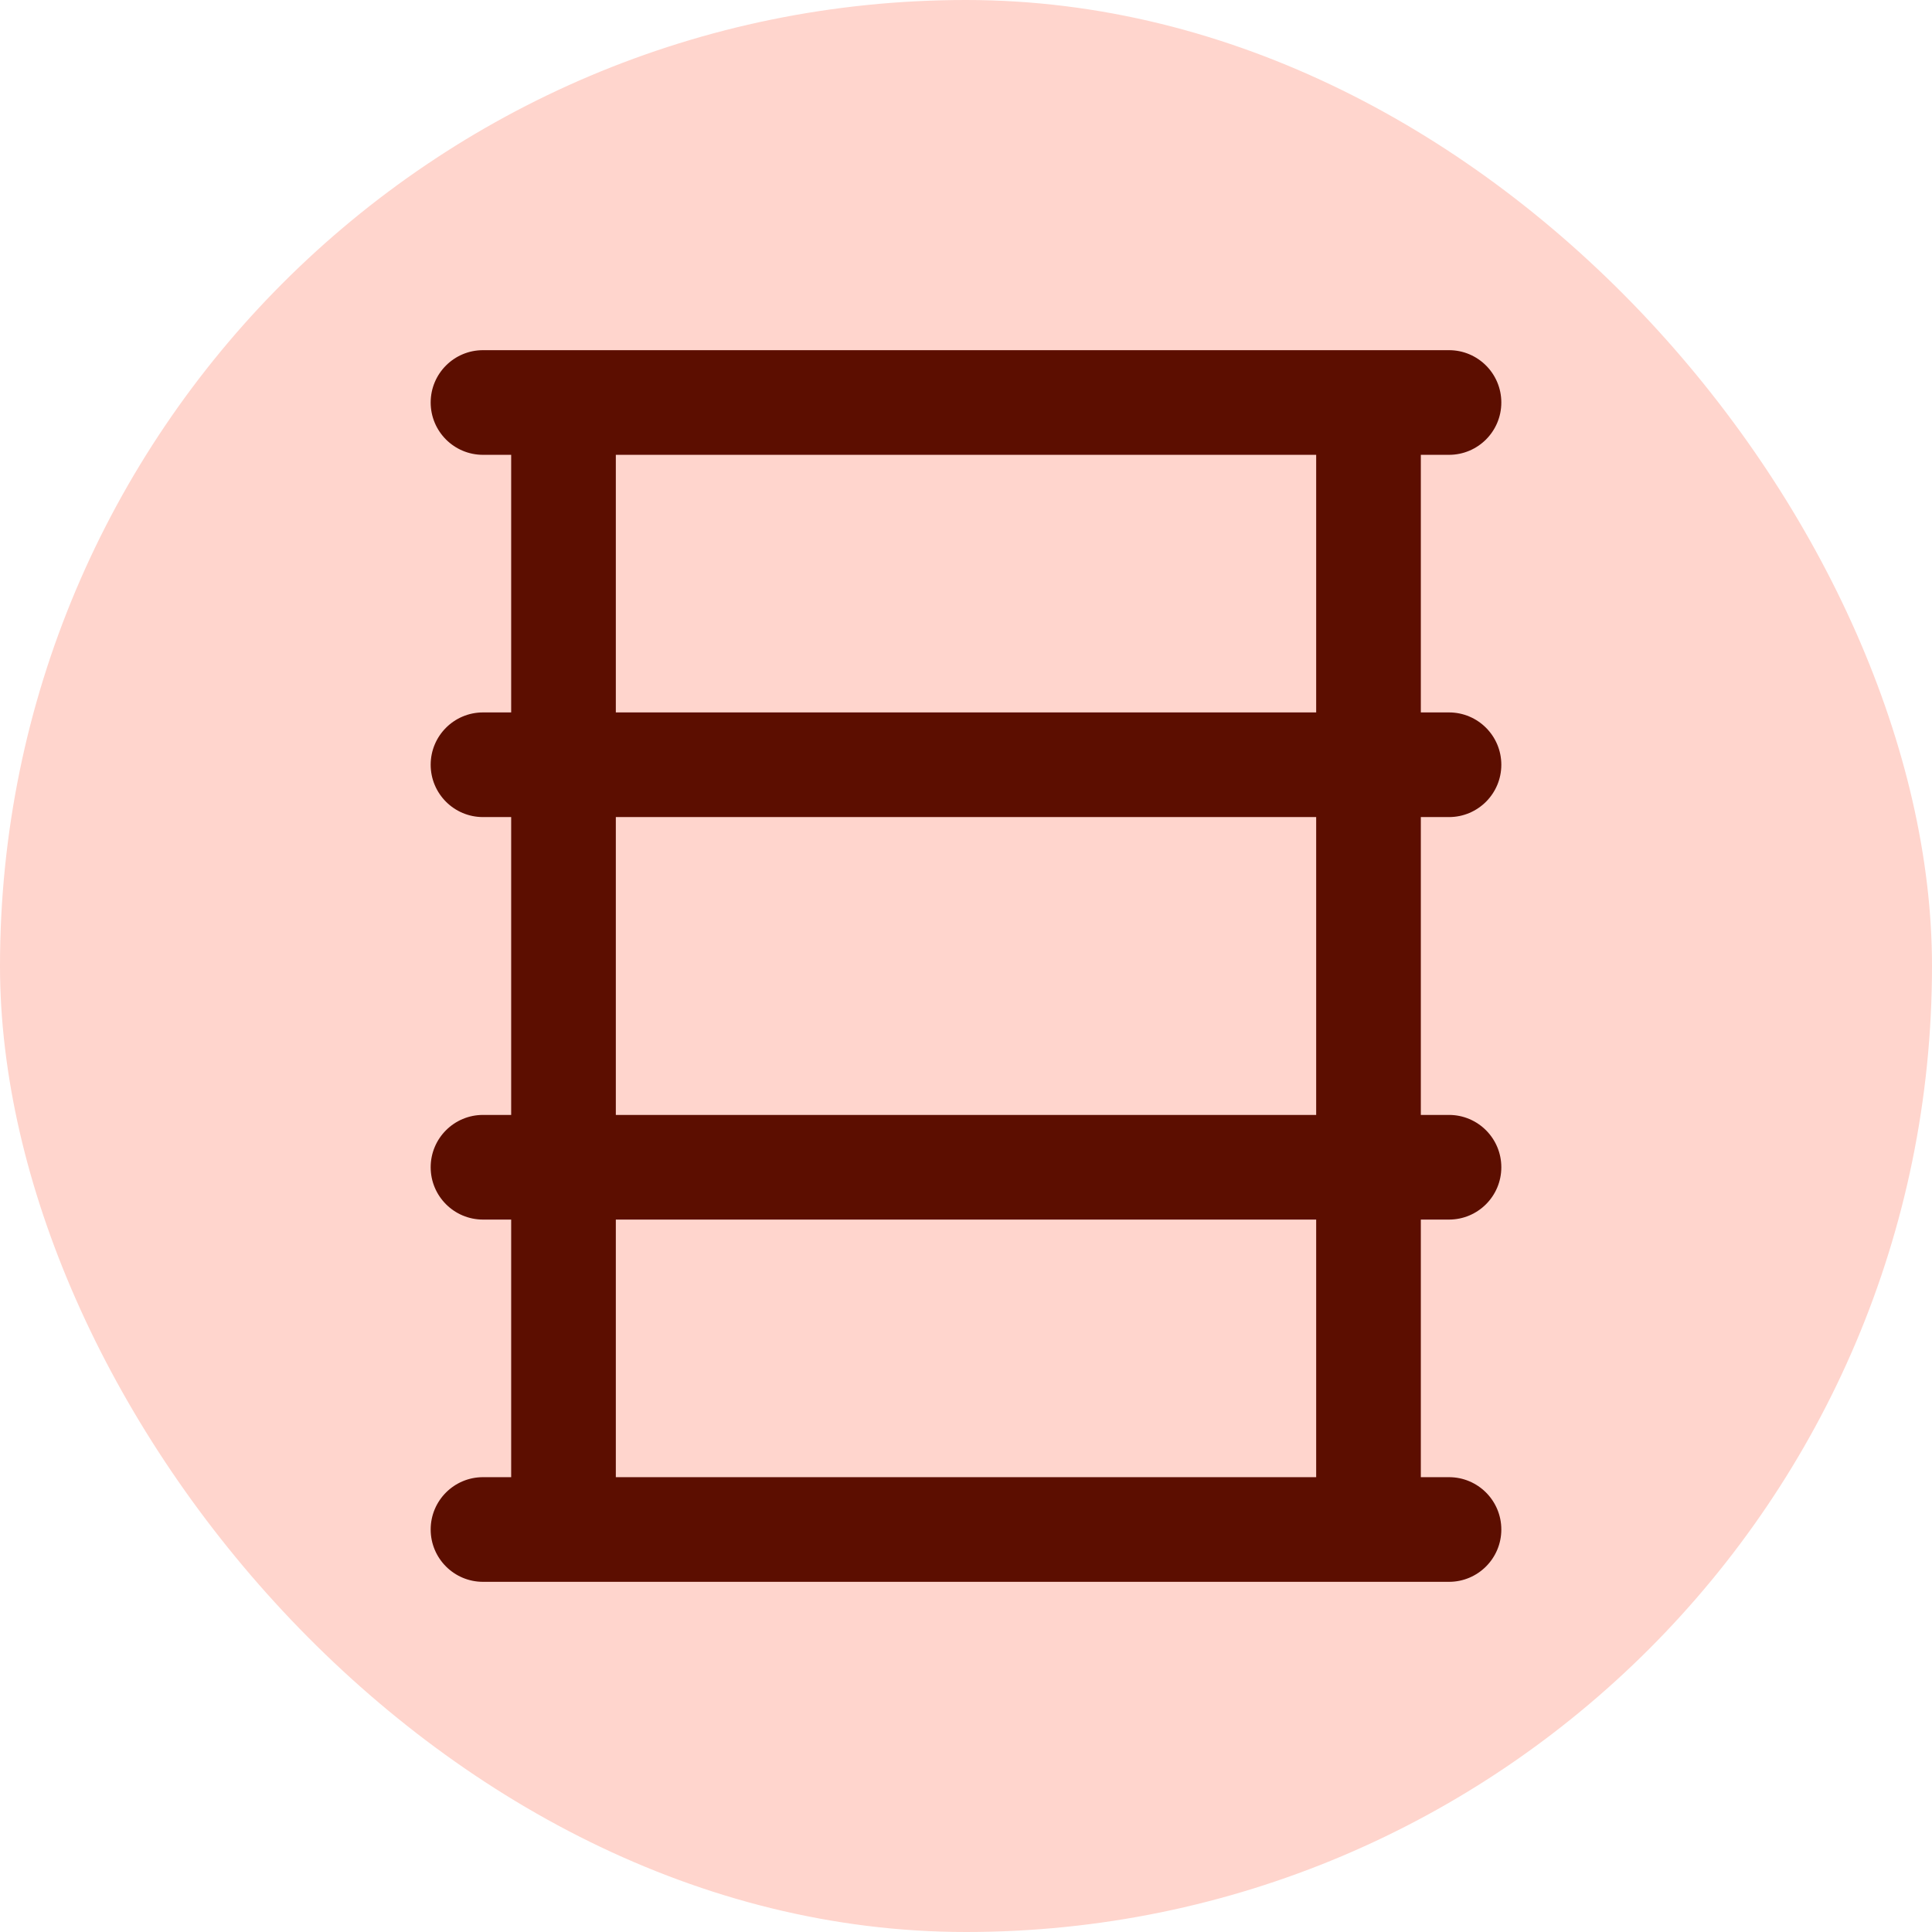
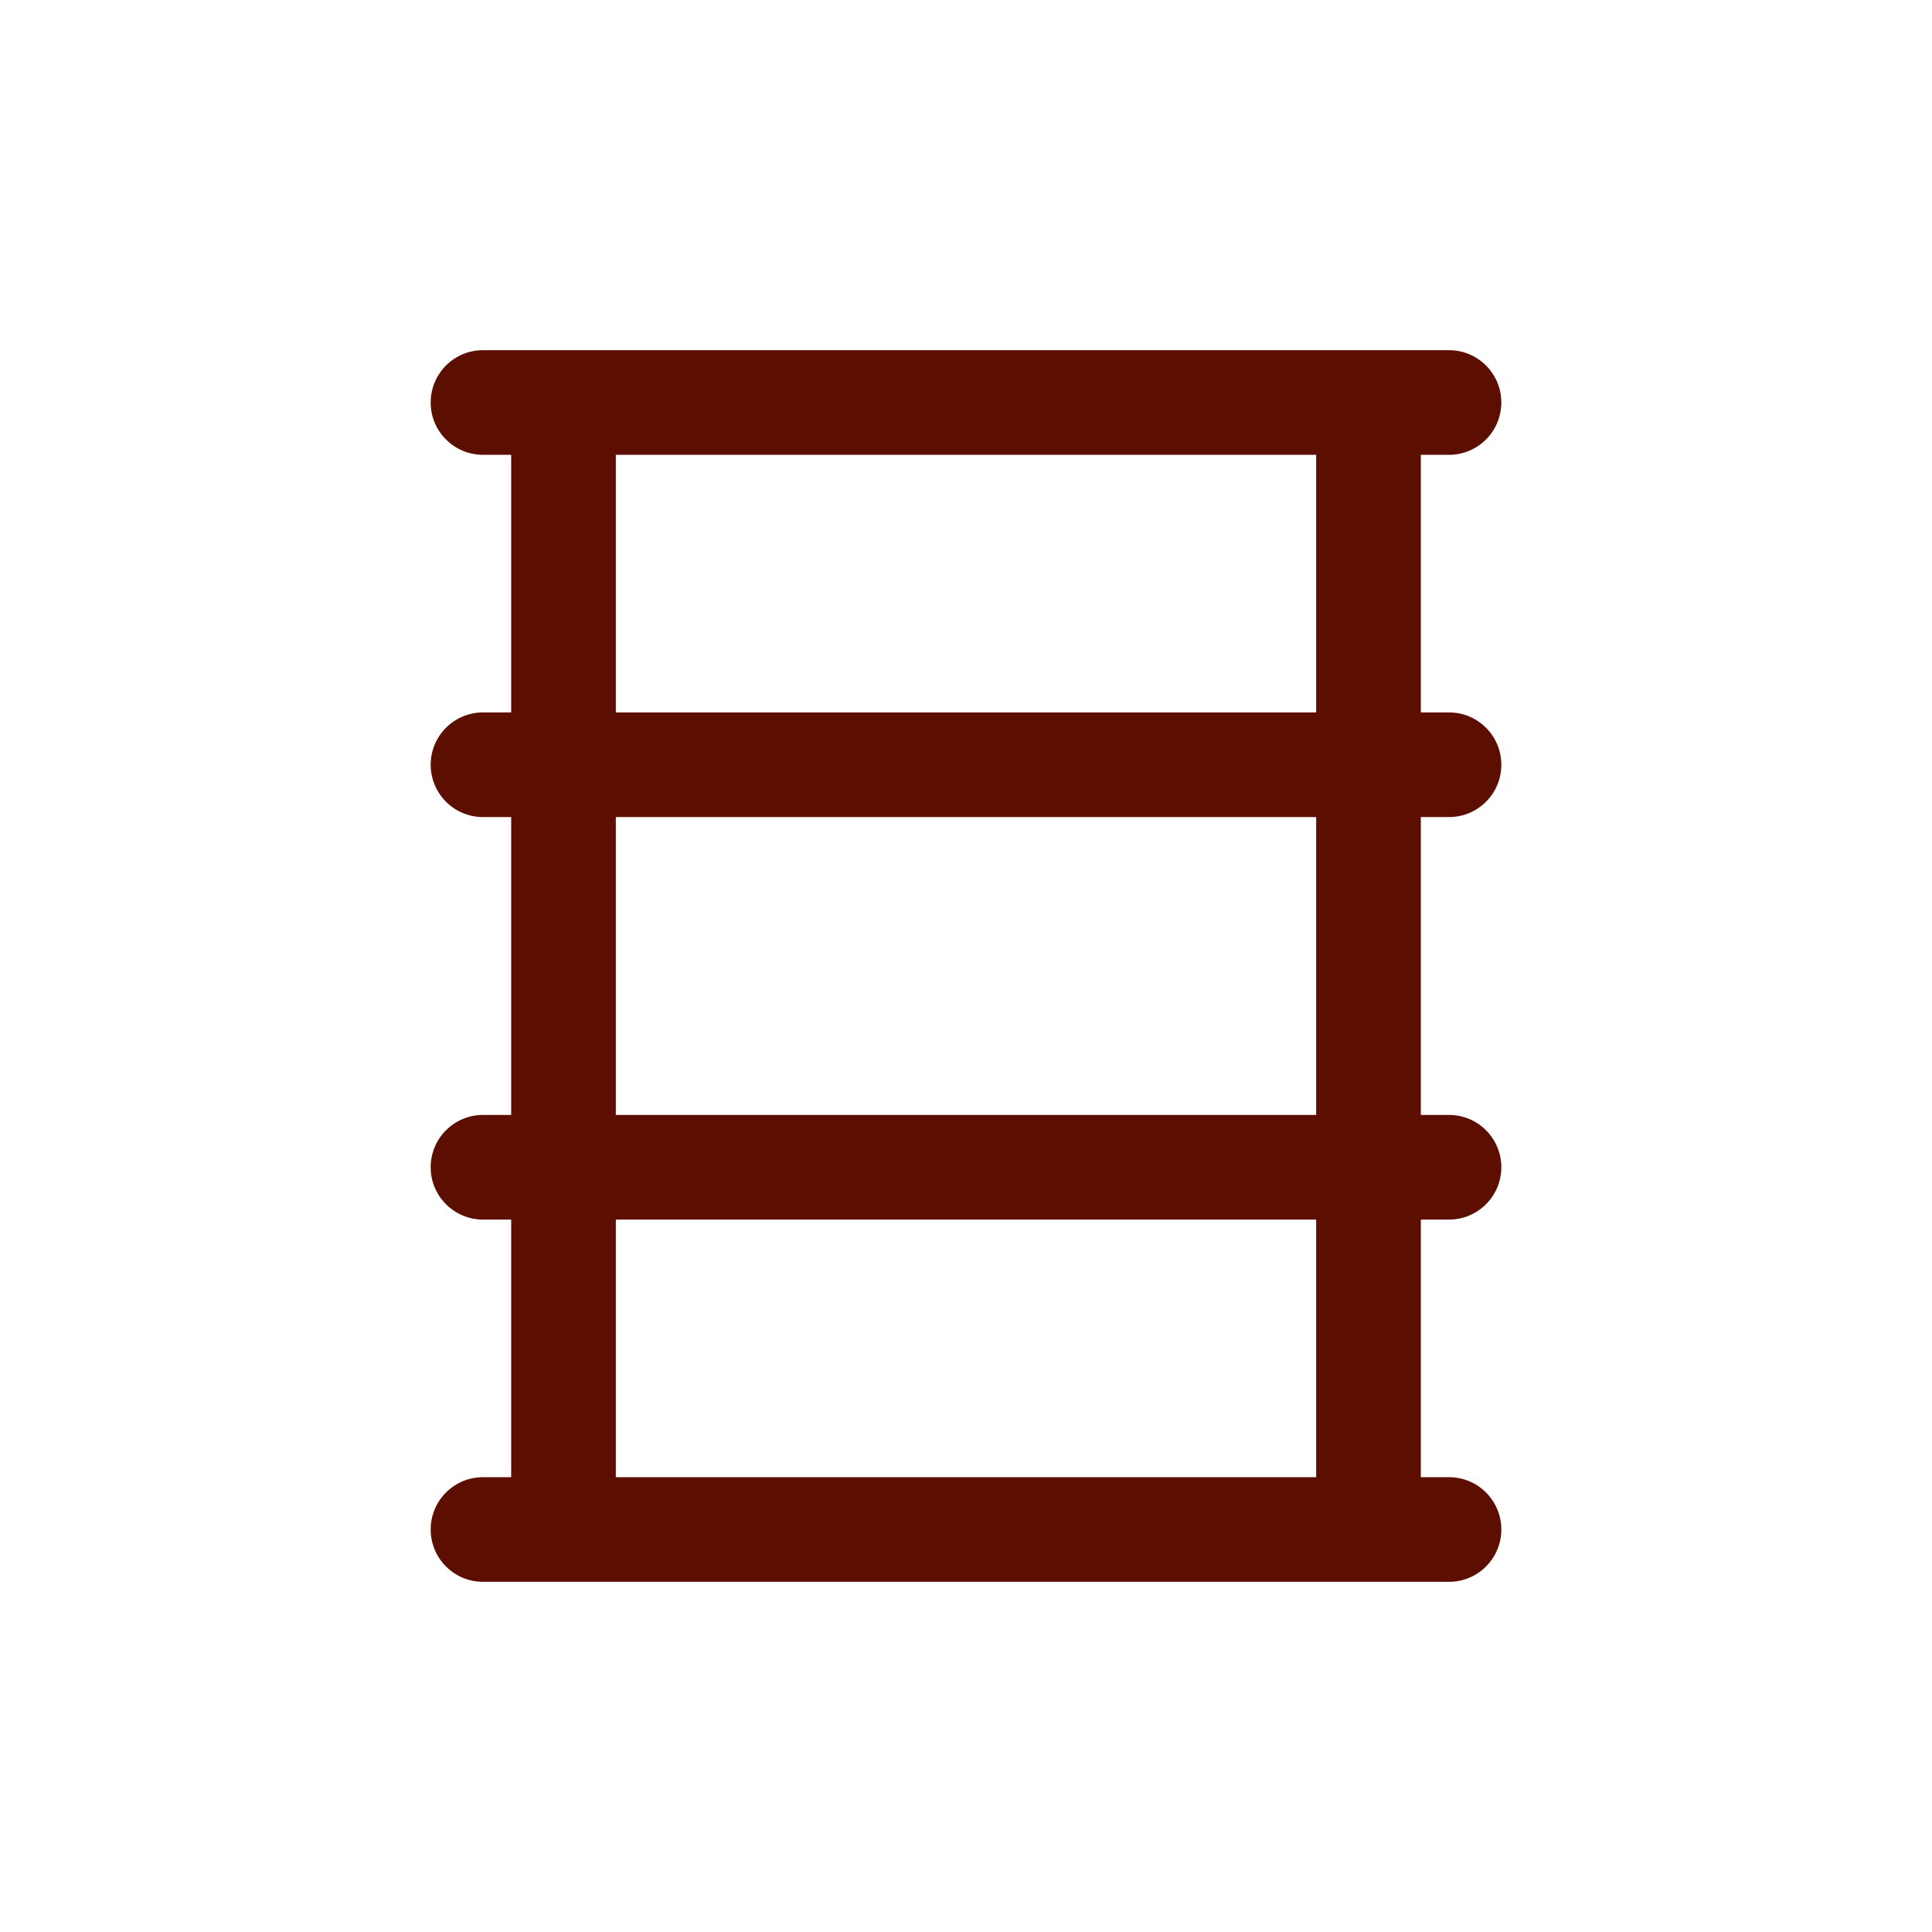
<svg xmlns="http://www.w3.org/2000/svg" width="24" height="24" viewBox="0 0 24 24" fill="none">
-   <rect width="24" height="24" rx="12" fill="#FFD5CD" />
  <path fill-rule="evenodd" clip-rule="evenodd" d="M5.35 5C5.35 4.641 5.641 4.35 6 4.35H18C18.359 4.35 18.65 4.641 18.65 5C18.65 5.359 18.359 5.65 18 5.65H17.65V8.85H18C18.359 8.85 18.65 9.141 18.65 9.5C18.65 9.859 18.359 10.15 18 10.15H17.65V13.85H18C18.359 13.85 18.65 14.141 18.65 14.5C18.65 14.859 18.359 15.15 18 15.15H17.65V18.35H18C18.359 18.35 18.65 18.641 18.65 19C18.65 19.359 18.359 19.65 18 19.65H6C5.641 19.65 5.35 19.359 5.35 19C5.35 18.641 5.641 18.35 6 18.35H6.35V15.15H6C5.641 15.15 5.35 14.859 5.35 14.5C5.35 14.141 5.641 13.85 6 13.85H6.35V10.15H6C5.641 10.15 5.35 9.859 5.35 9.5C5.35 9.141 5.641 8.85 6 8.85H6.35V5.65H6C5.641 5.65 5.35 5.359 5.35 5ZM7.65 5.65V8.85H16.35V5.65H7.65ZM16.35 10.15H7.65V13.85H16.35V10.15ZM16.35 15.15H7.65V18.35H16.35V15.15Z" fill="#5C0E00" />
</svg>